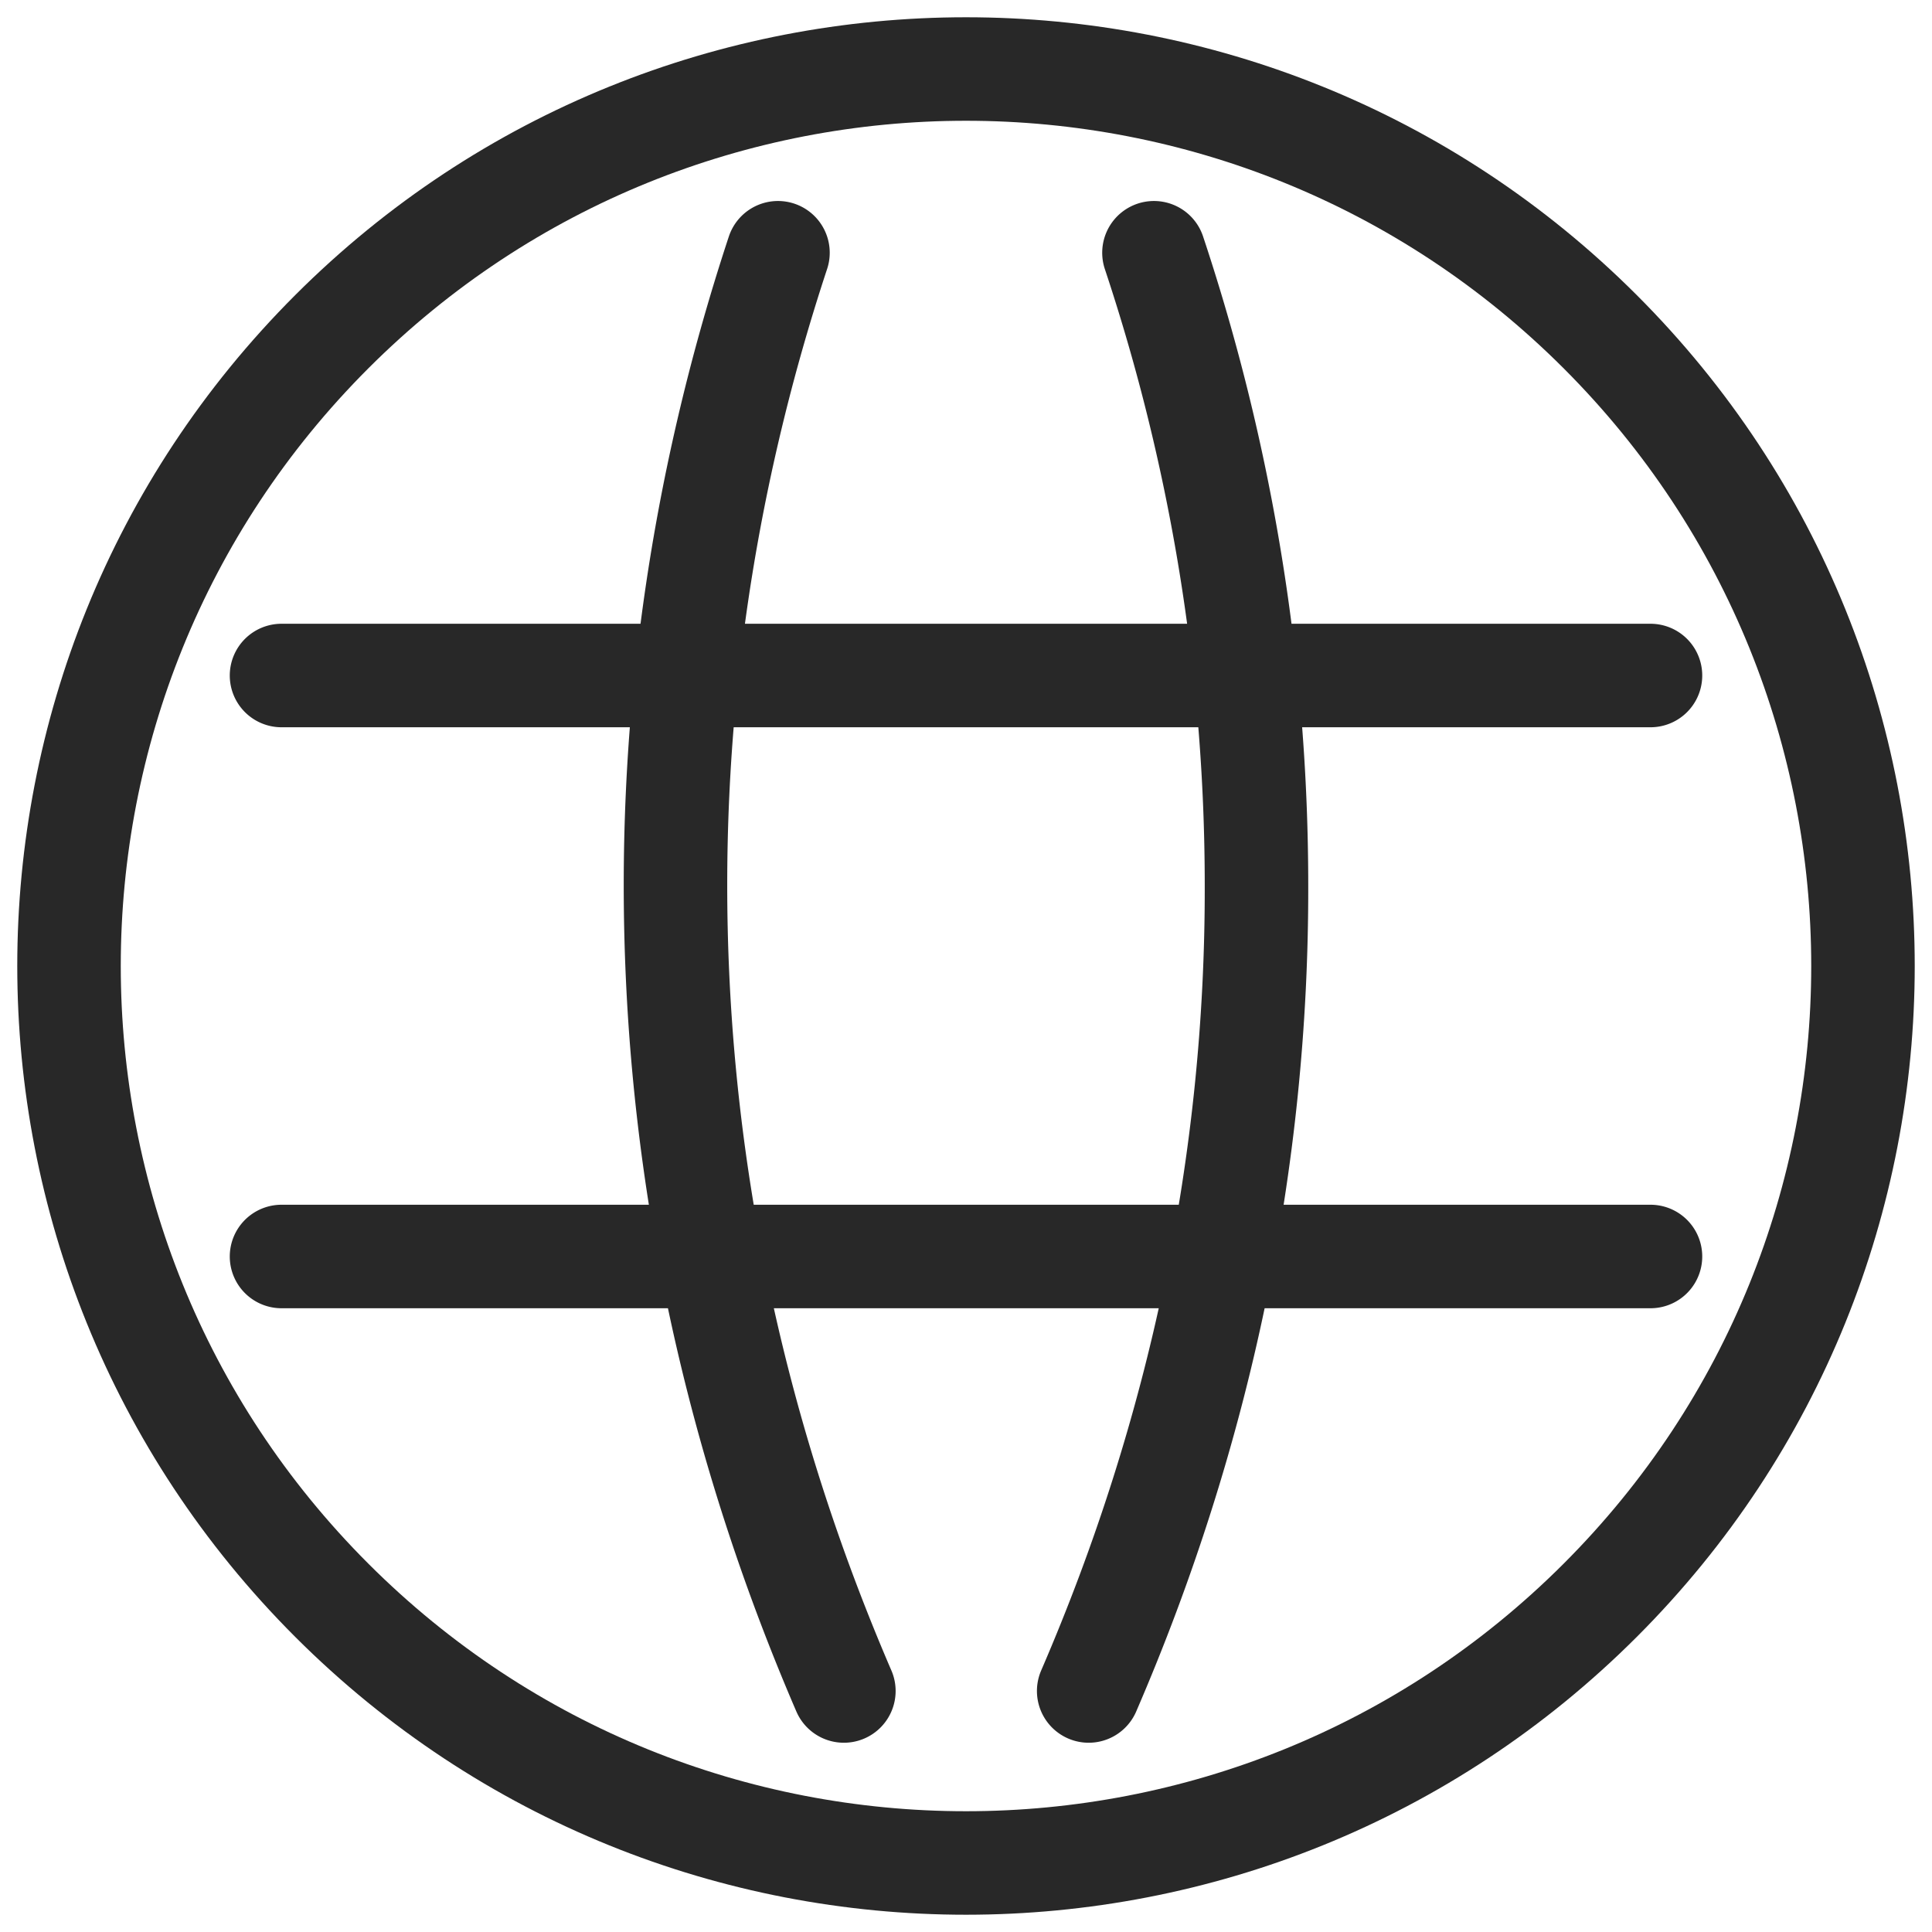
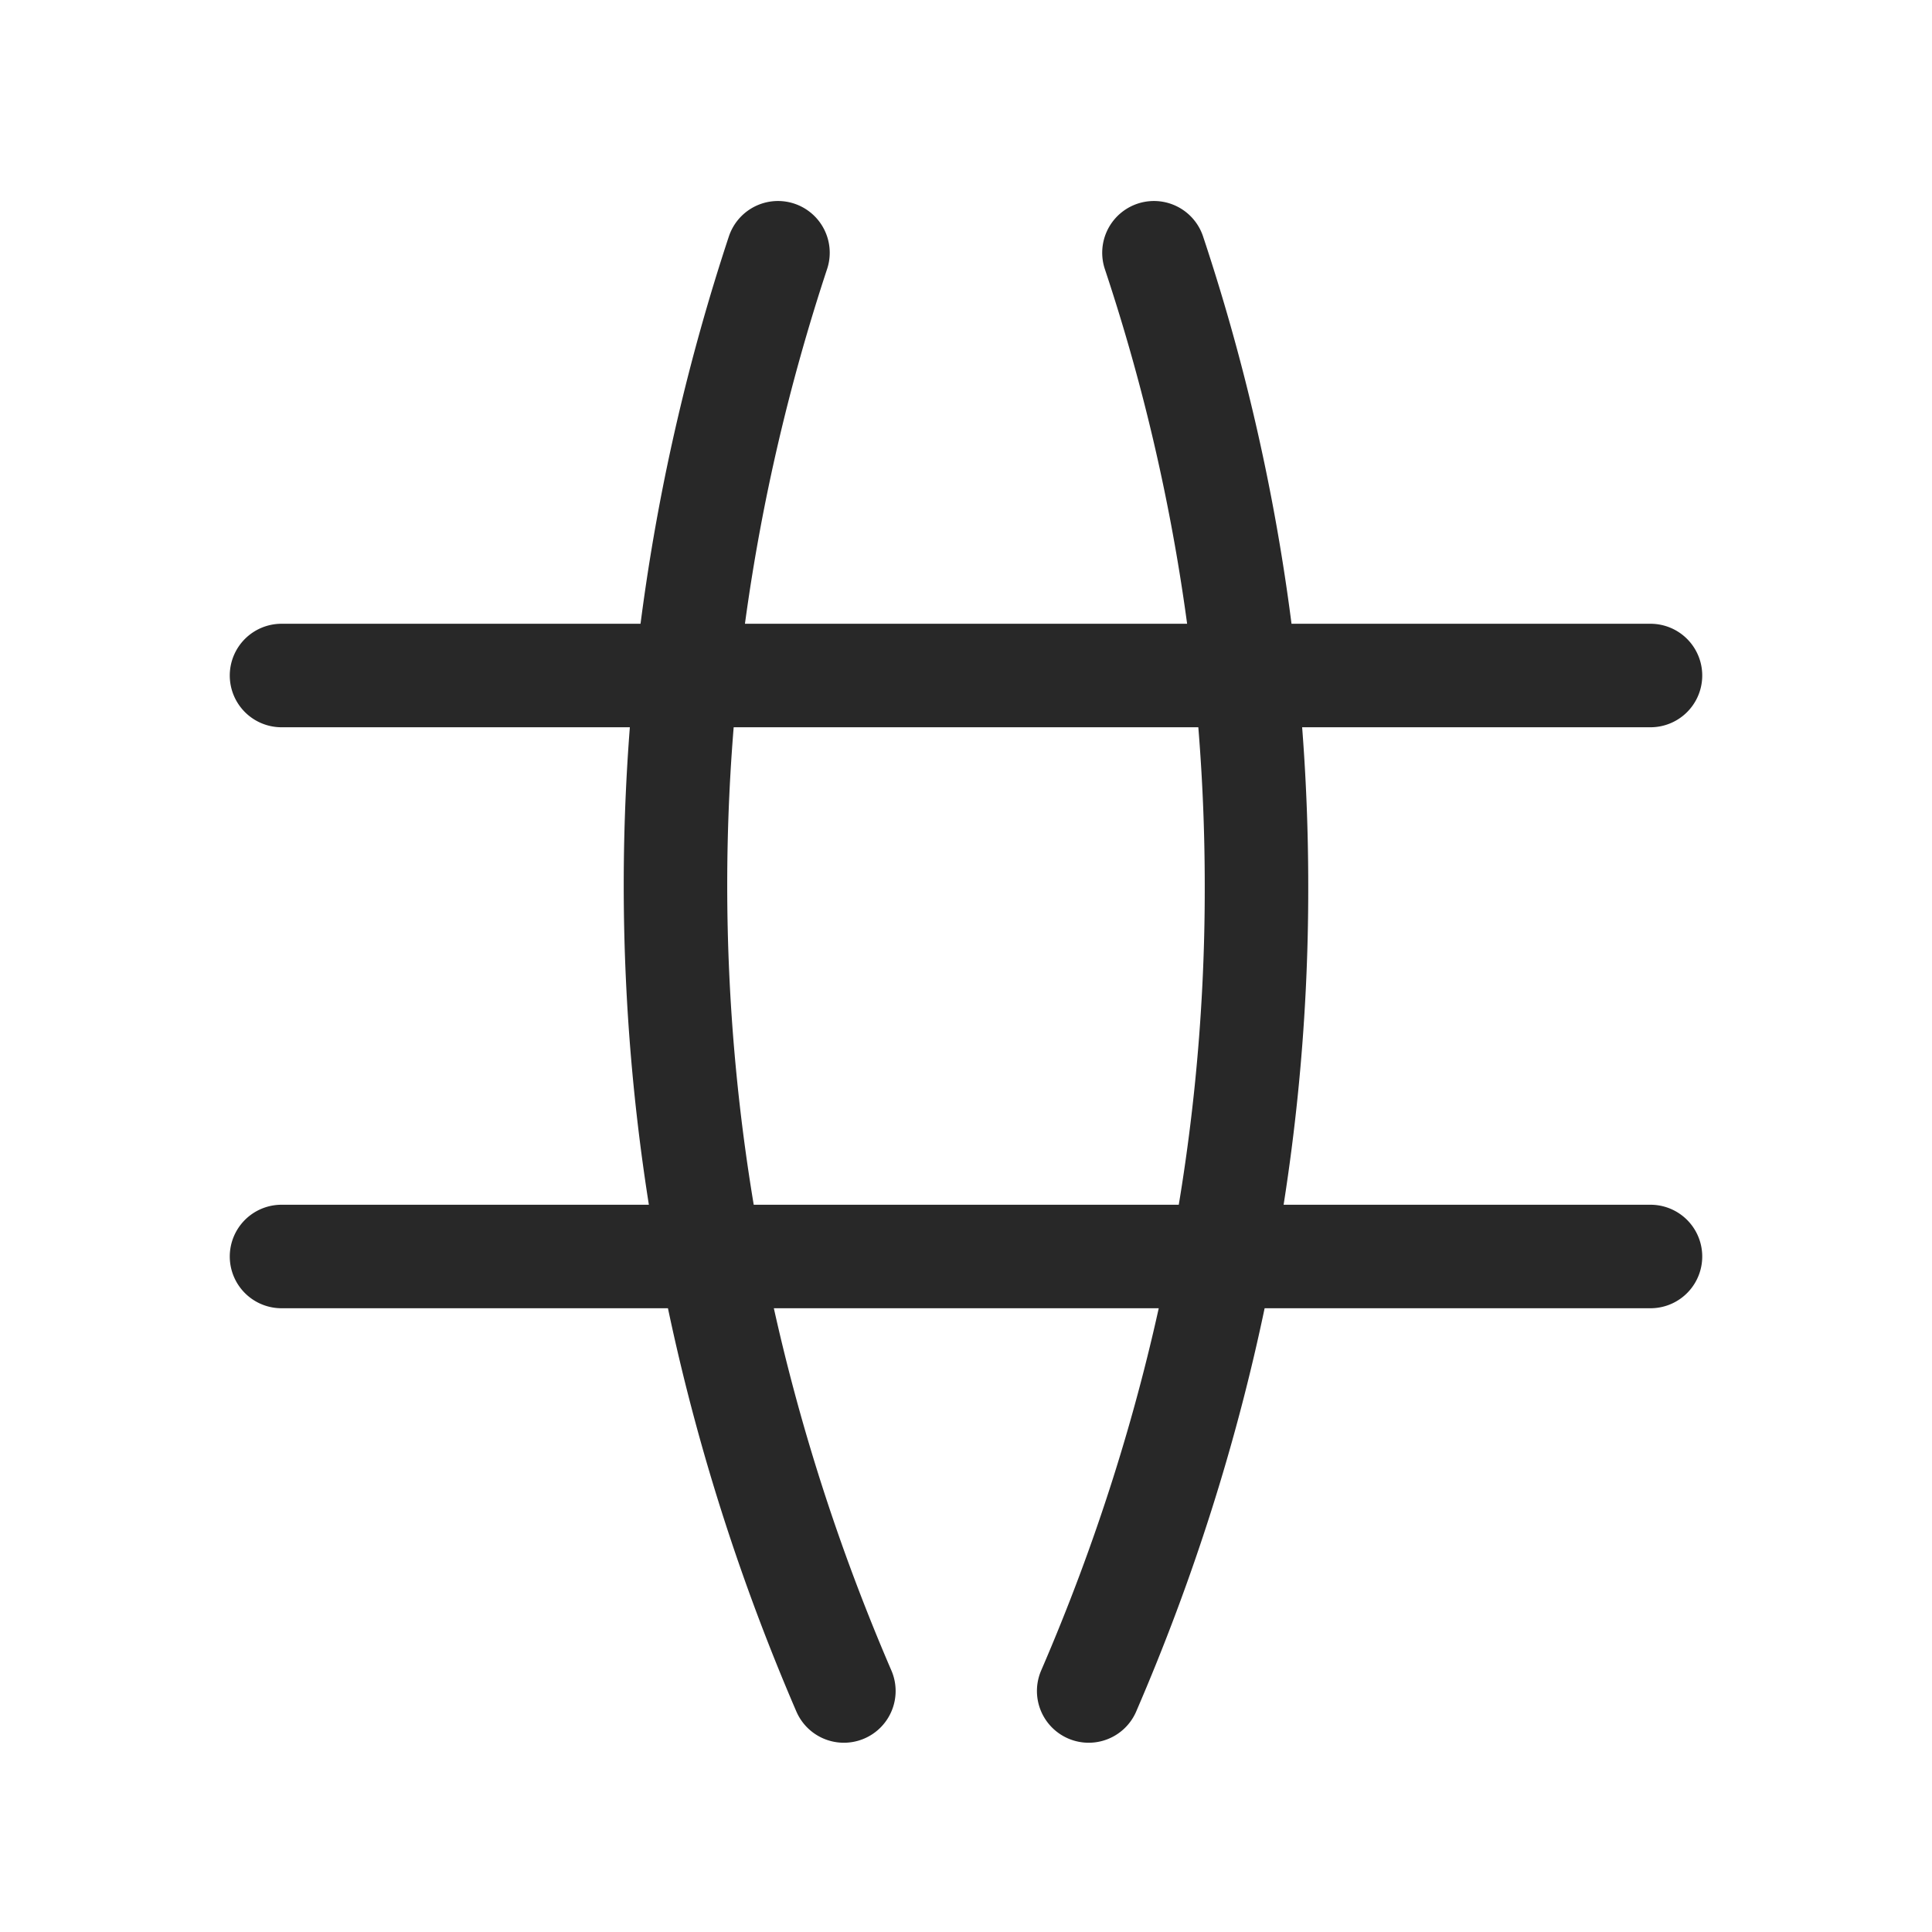
<svg xmlns="http://www.w3.org/2000/svg" width="28" height="28">
  <g stroke="#282828" stroke-width="1.5" fill="none" fill-rule="evenodd" stroke-linecap="round" stroke-linejoin="round">
-     <path d="M23.192 4.808c5.077 5.076 5.077 13.308 0 18.384-5.076 5.077-13.308 5.077-18.384 0-5.077-5.076-5.077-13.308 0-18.384 5.076-5.077 13.308-5.077 18.384 0" />
    <path d="M11.275 3.663h0c-2.266 6.863-1.933 14.147.955 20.844M16.724 3.663h0a29.026 29.026 0 011.486 9.173h0c.008 3.98-.815 7.93-2.432 11.671M4.08 18.21h19.84M4.08 9.79h19.84" />
  </g>
</svg>